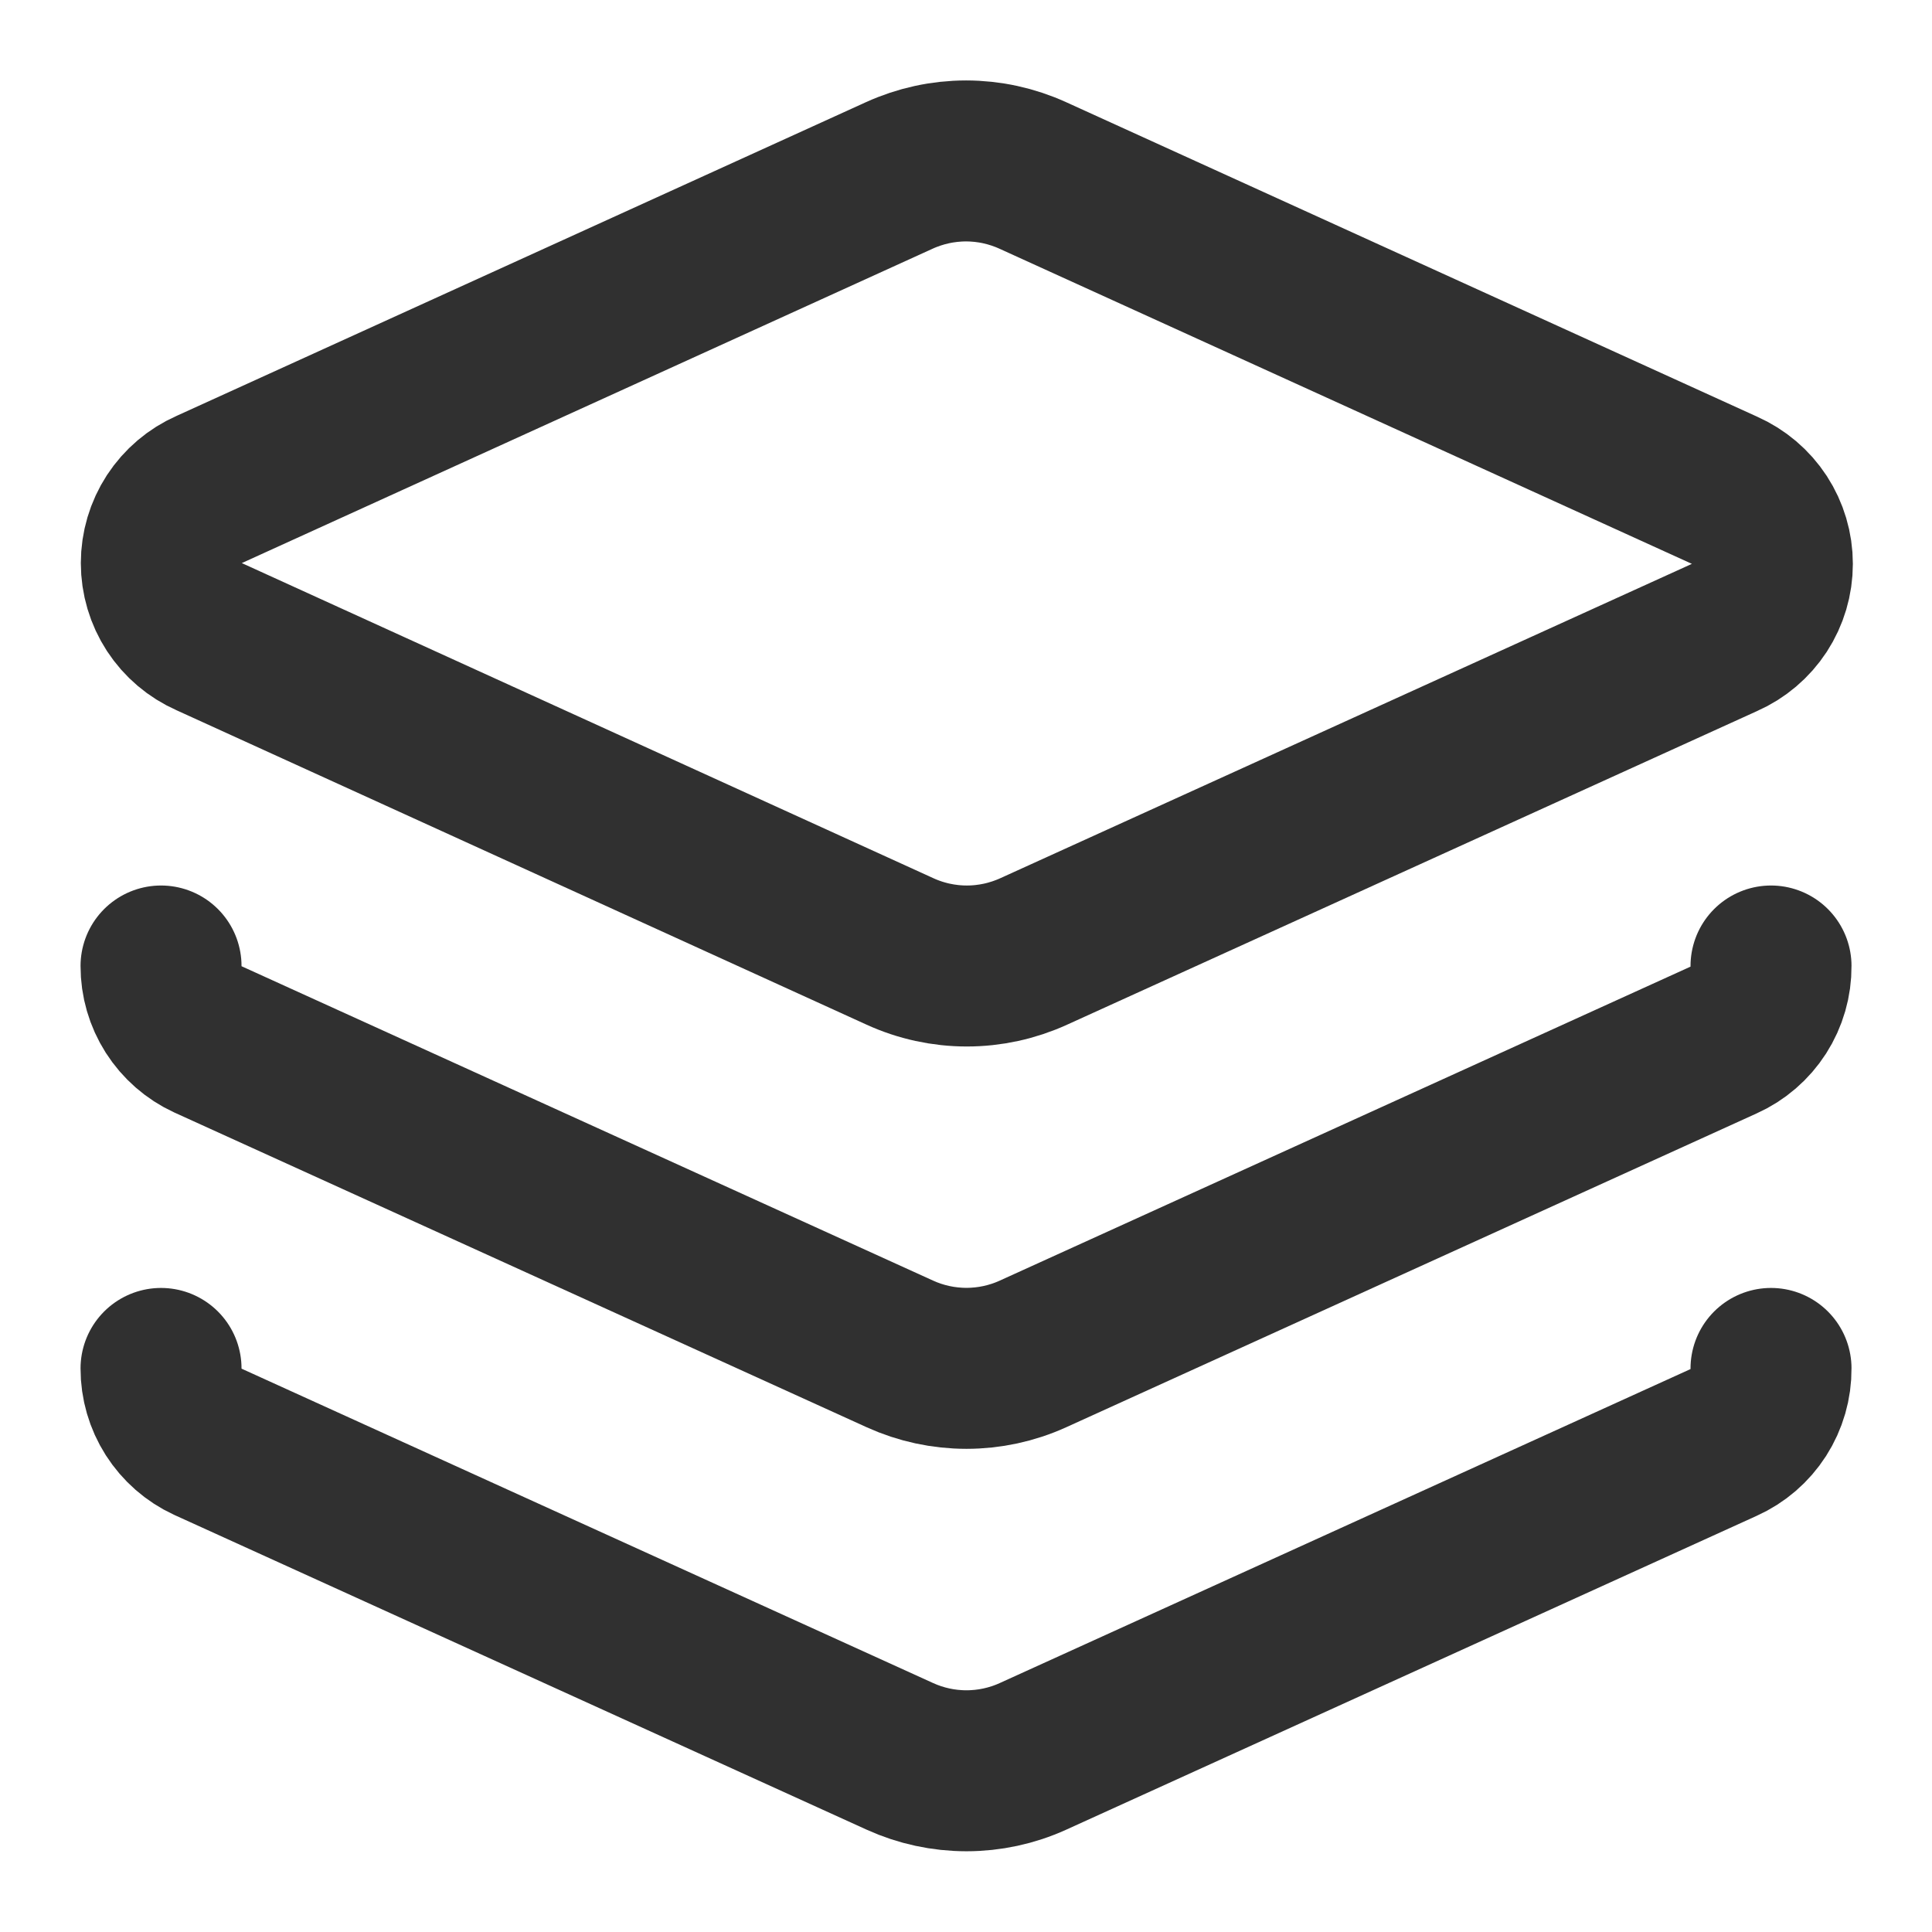
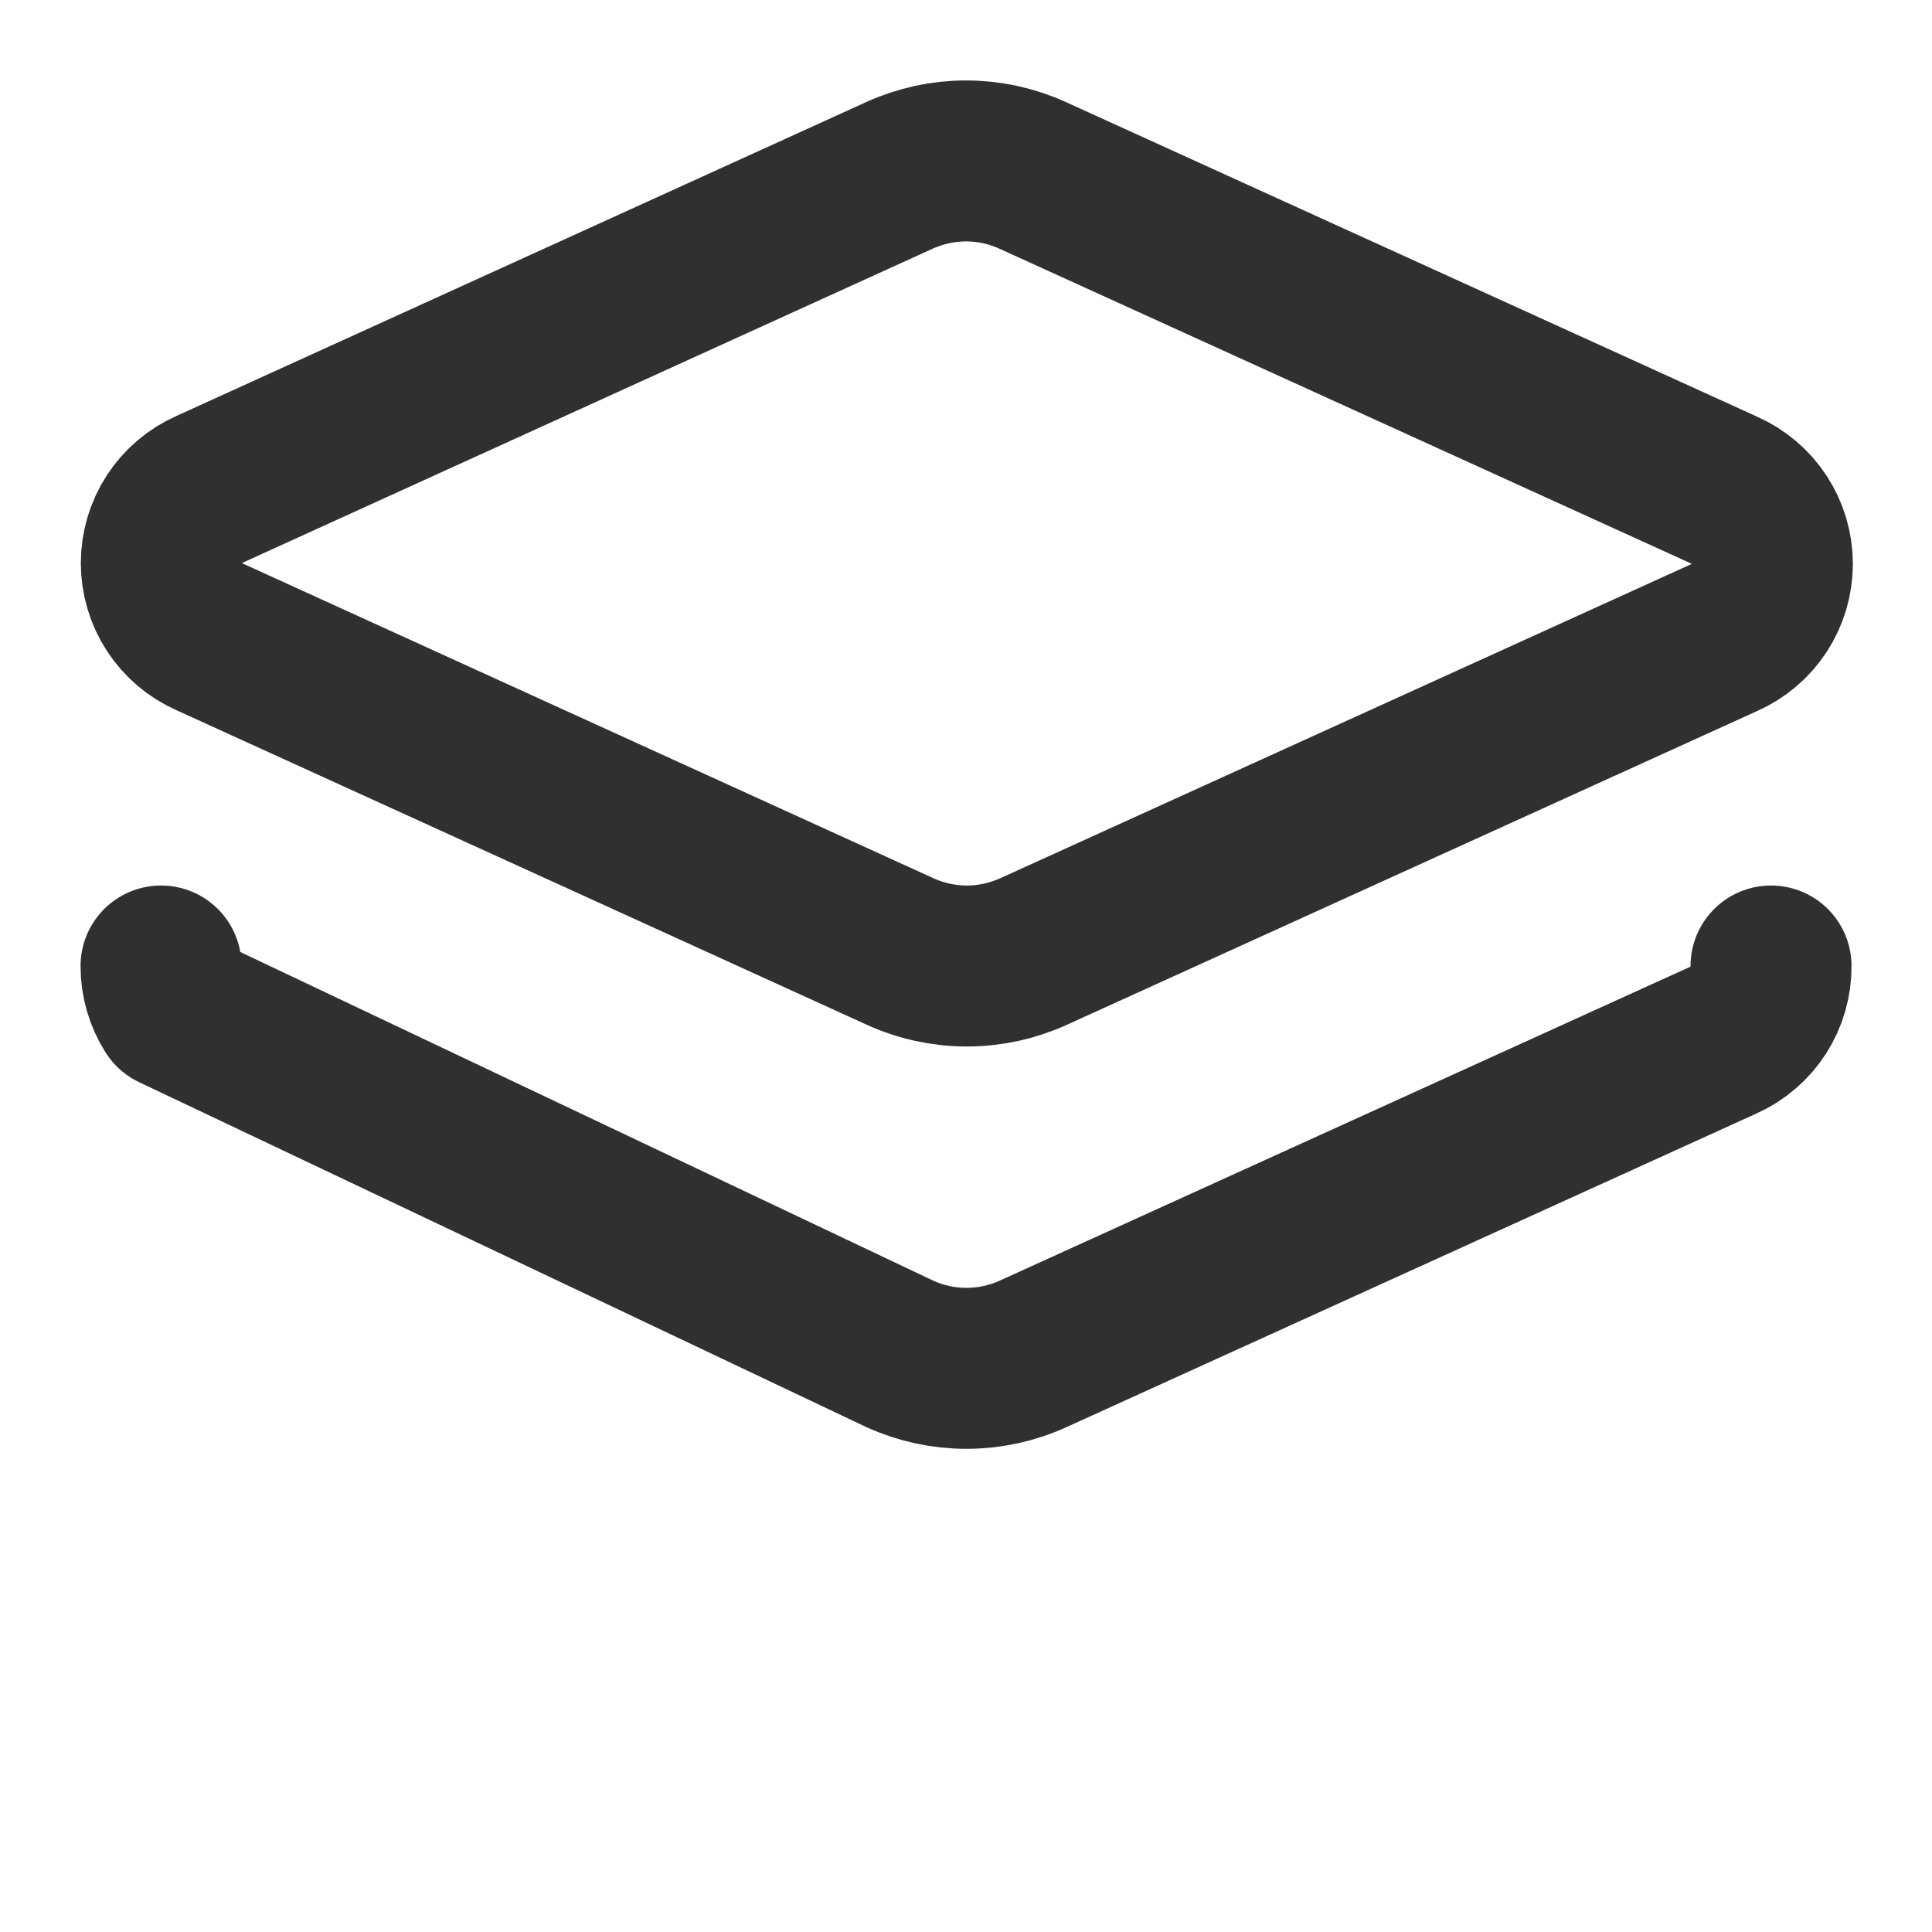
<svg xmlns="http://www.w3.org/2000/svg" width="40" height="40" viewBox="0 0 40 40" fill="none">
  <path d="M21.384 3.633C20.95 3.435 20.478 3.332 20.001 3.332C19.523 3.332 19.052 3.435 18.617 3.633L4.334 10.133C4.038 10.263 3.787 10.477 3.61 10.747C3.434 11.018 3.34 11.334 3.34 11.658C3.34 11.981 3.434 12.297 3.61 12.568C3.787 12.839 4.038 13.052 4.334 13.183L18.634 19.699C19.068 19.897 19.54 20 20.017 20C20.495 20 20.966 19.897 21.401 19.699L35.701 13.199C35.996 13.069 36.248 12.855 36.425 12.585C36.601 12.314 36.695 11.998 36.695 11.674C36.695 11.351 36.601 11.035 36.425 10.764C36.248 10.493 35.996 10.28 35.701 10.149L21.384 3.633Z" stroke="#303030" stroke-width="3.333" stroke-linecap="round" stroke-linejoin="round" />
-   <path d="M3.334 20C3.333 20.319 3.424 20.631 3.595 20.9C3.767 21.169 4.011 21.383 4.301 21.517L18.634 28.033C19.066 28.229 19.535 28.33 20.009 28.33C20.483 28.33 20.952 28.229 21.384 28.033L35.684 21.533C35.979 21.401 36.229 21.185 36.404 20.913C36.578 20.641 36.67 20.323 36.667 20" stroke="#303030" stroke-width="3.333" stroke-linecap="round" stroke-linejoin="round" />
-   <path d="M3.334 28.332C3.333 28.651 3.424 28.963 3.595 29.232C3.767 29.501 4.011 29.715 4.301 29.849L18.634 36.365C19.066 36.561 19.535 36.662 20.009 36.662C20.483 36.662 20.952 36.561 21.384 36.365L35.684 29.865C35.979 29.733 36.229 29.517 36.404 29.245C36.578 28.973 36.67 28.655 36.667 28.332" stroke="#303030" stroke-width="3.333" stroke-linecap="round" stroke-linejoin="round" />
+   <path d="M3.334 20C3.333 20.319 3.424 20.631 3.595 20.9L18.634 28.033C19.066 28.229 19.535 28.33 20.009 28.33C20.483 28.33 20.952 28.229 21.384 28.033L35.684 21.533C35.979 21.401 36.229 21.185 36.404 20.913C36.578 20.641 36.67 20.323 36.667 20" stroke="#303030" stroke-width="3.333" stroke-linecap="round" stroke-linejoin="round" />
</svg>